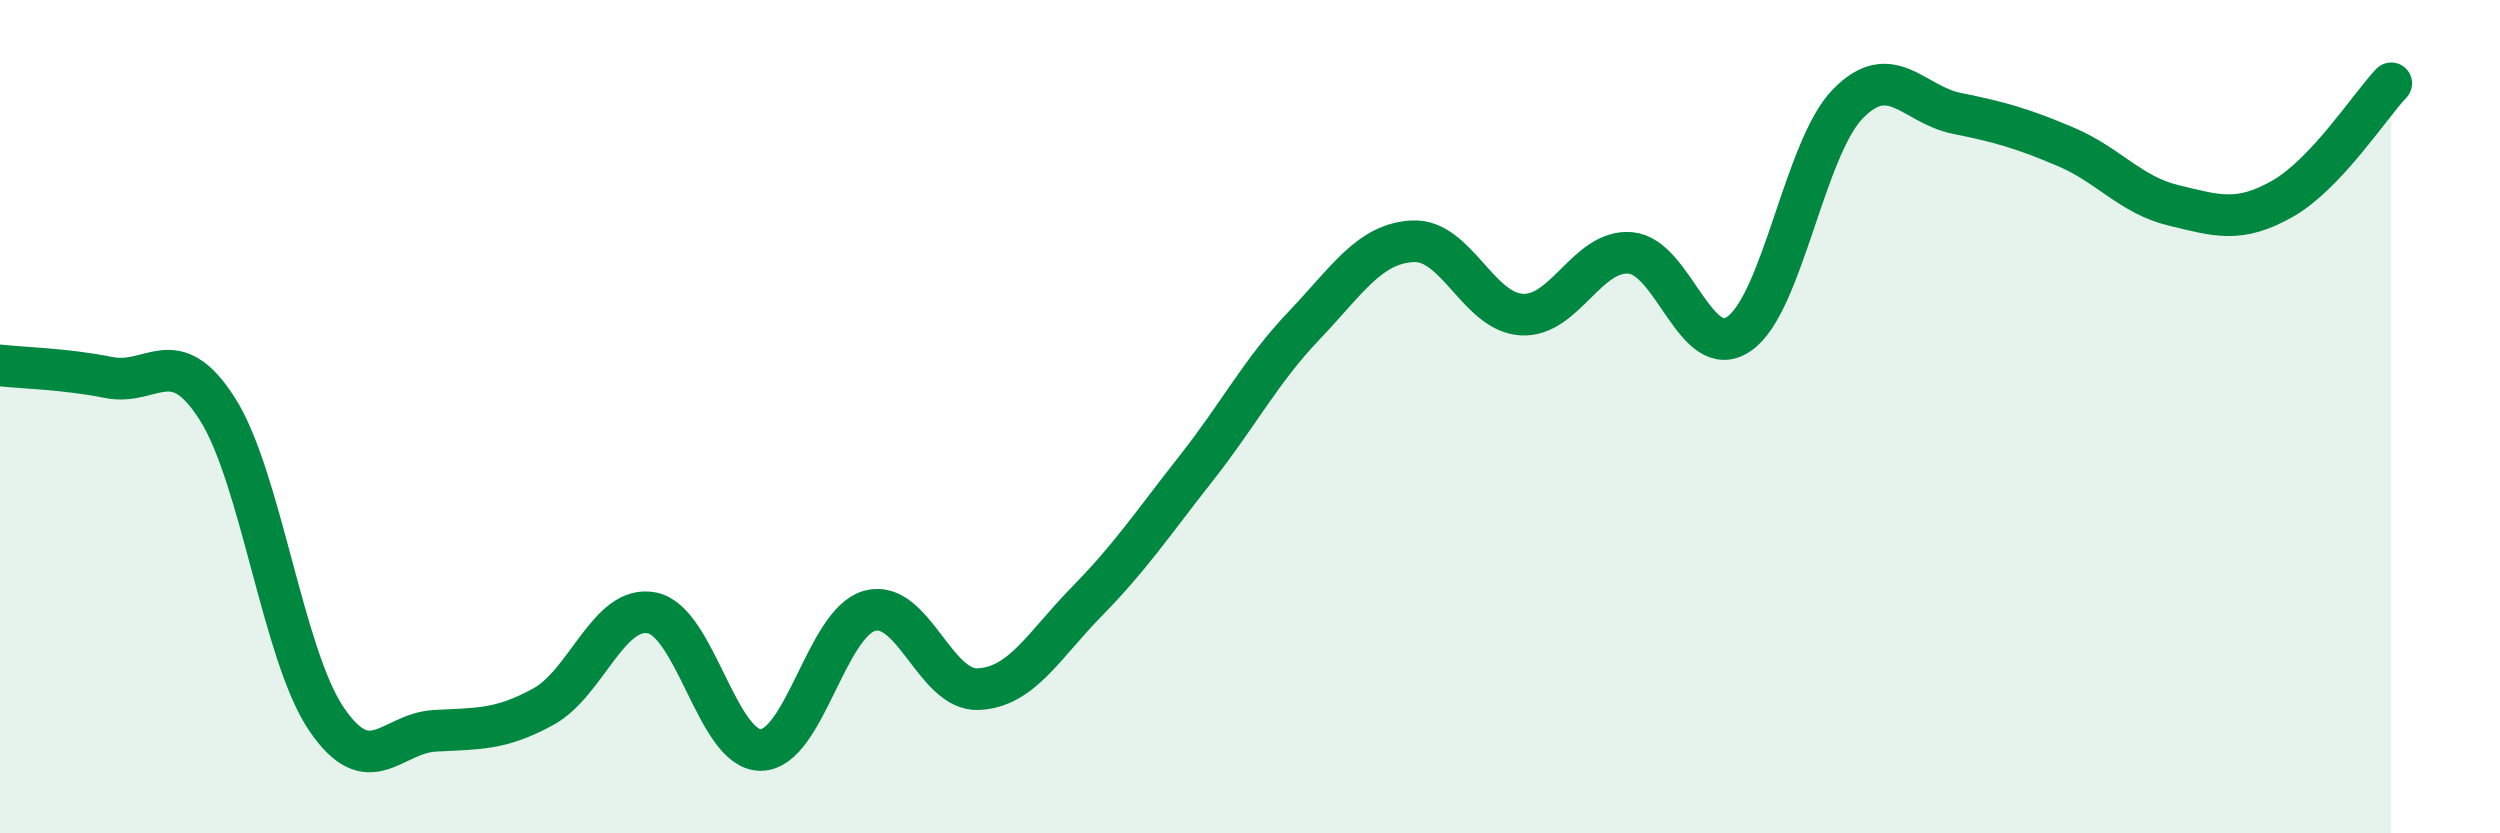
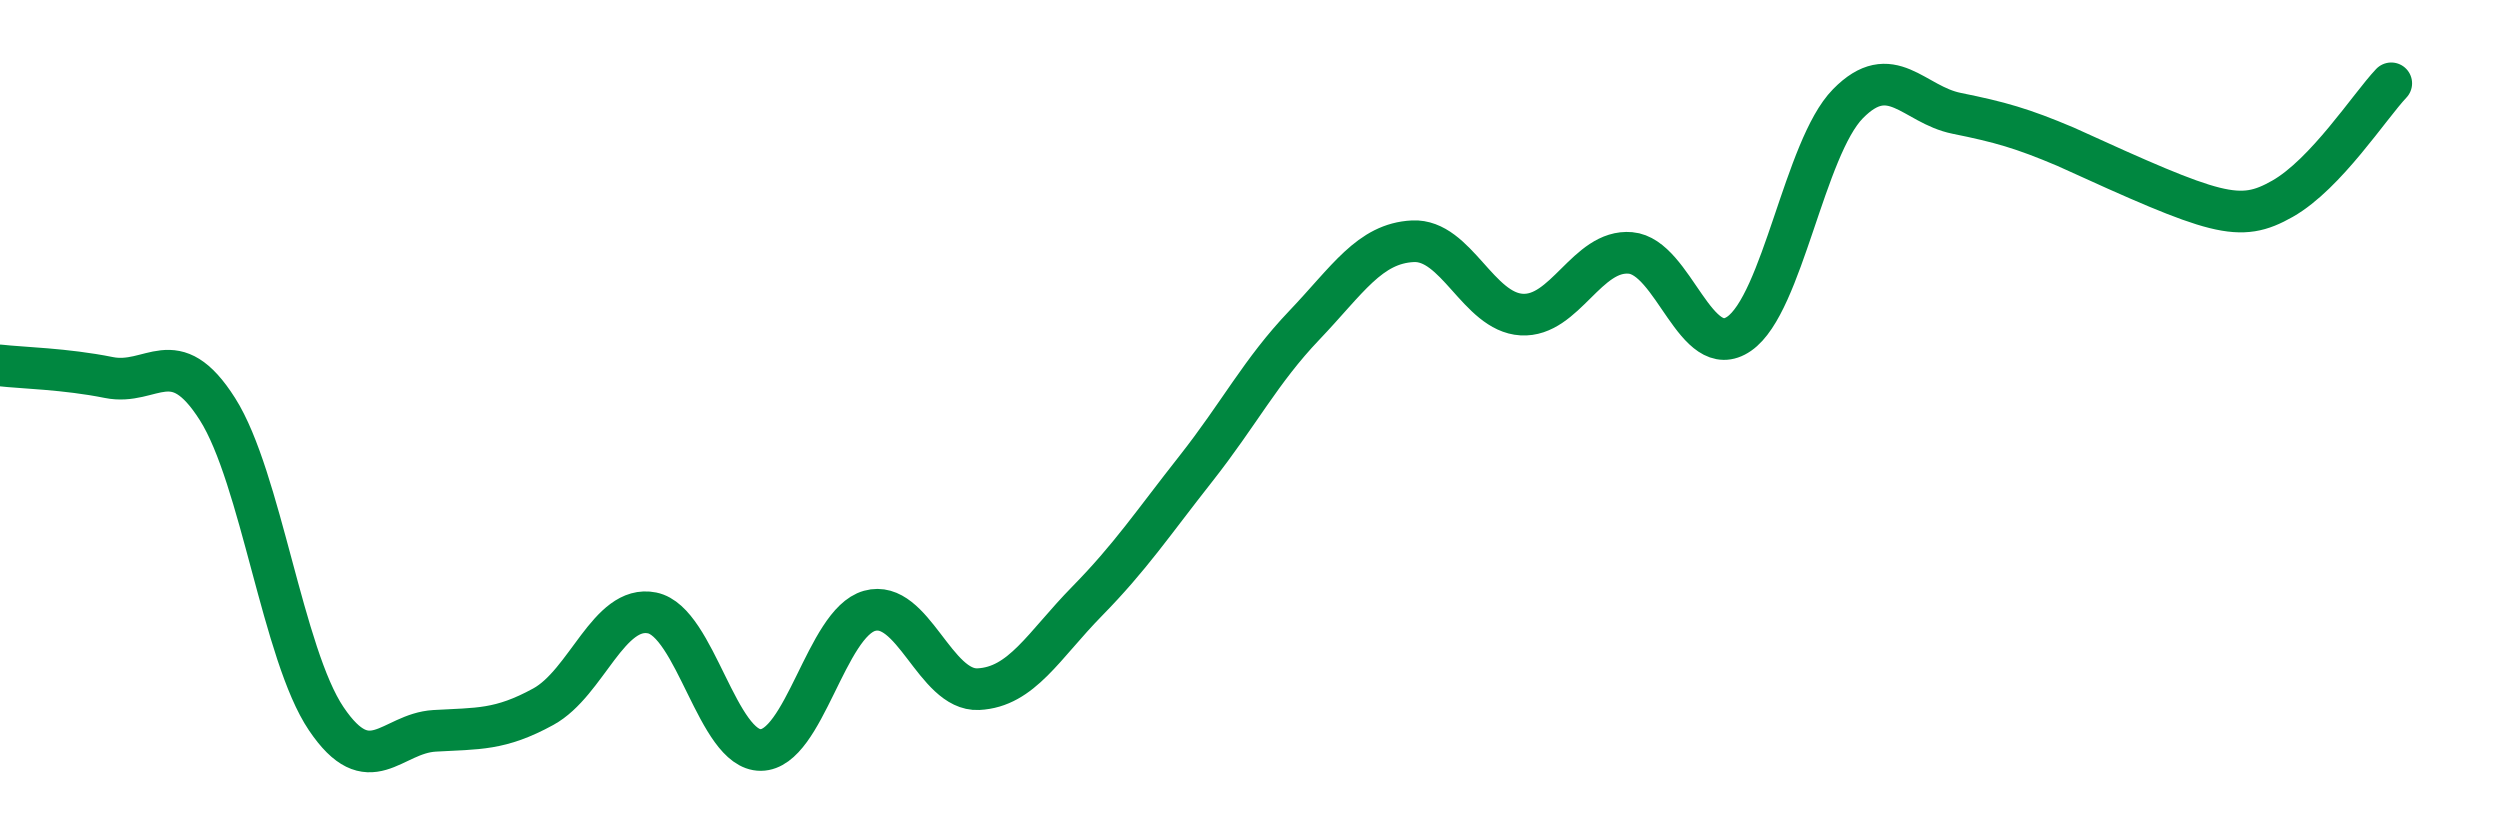
<svg xmlns="http://www.w3.org/2000/svg" width="60" height="20" viewBox="0 0 60 20">
-   <path d="M 0,8.77 C 0.52,8.83 1.57,8.85 2.61,9.06 C 3.65,9.27 4.18,8.18 5.22,9.82 C 6.26,11.46 6.79,15.71 7.83,17.25 C 8.87,18.79 9.39,17.6 10.43,17.54 C 11.47,17.48 12,17.53 13.04,16.96 C 14.08,16.39 14.61,14.5 15.65,14.71 C 16.69,14.92 17.22,18.01 18.26,18 C 19.3,17.99 19.83,14.95 20.87,14.66 C 21.91,14.37 22.44,16.59 23.48,16.54 C 24.52,16.49 25.05,15.49 26.09,14.43 C 27.13,13.37 27.66,12.57 28.7,11.25 C 29.74,9.93 30.26,8.9 31.3,7.81 C 32.34,6.72 32.87,5.84 33.91,5.79 C 34.95,5.74 35.48,7.49 36.52,7.55 C 37.56,7.61 38.09,5.98 39.13,6.07 C 40.17,6.16 40.7,8.73 41.74,8.01 C 42.78,7.29 43.31,3.55 44.35,2.49 C 45.39,1.43 45.92,2.51 46.96,2.72 C 48,2.93 48.53,3.08 49.57,3.52 C 50.61,3.96 51.13,4.68 52.17,4.93 C 53.21,5.18 53.74,5.36 54.78,4.77 C 55.82,4.18 56.87,2.55 57.39,2L57.39 20L0 20Z" fill="#008740" opacity="0.1" stroke-linecap="round" stroke-linejoin="round" />
-   <path d="M 0,8.77 C 0.52,8.83 1.57,8.85 2.61,9.06 C 3.65,9.27 4.18,8.18 5.22,9.82 C 6.26,11.46 6.79,15.71 7.83,17.25 C 8.87,18.79 9.39,17.6 10.43,17.54 C 11.47,17.48 12,17.53 13.04,16.96 C 14.08,16.39 14.61,14.5 15.65,14.71 C 16.69,14.92 17.22,18.01 18.26,18 C 19.3,17.99 19.83,14.95 20.87,14.66 C 21.91,14.37 22.44,16.59 23.48,16.54 C 24.52,16.49 25.05,15.49 26.09,14.43 C 27.13,13.37 27.66,12.57 28.7,11.25 C 29.74,9.93 30.26,8.9 31.3,7.81 C 32.34,6.72 32.87,5.84 33.91,5.79 C 34.95,5.74 35.48,7.49 36.52,7.55 C 37.56,7.61 38.09,5.98 39.13,6.07 C 40.17,6.16 40.7,8.73 41.74,8.01 C 42.78,7.29 43.31,3.55 44.35,2.49 C 45.39,1.43 45.92,2.51 46.96,2.72 C 48,2.93 48.53,3.08 49.57,3.52 C 50.61,3.96 51.13,4.68 52.17,4.93 C 53.21,5.18 53.74,5.36 54.78,4.77 C 55.82,4.18 56.87,2.55 57.39,2" stroke="#008740" stroke-width="1" fill="none" stroke-linecap="round" stroke-linejoin="round" />
+   <path d="M 0,8.77 C 0.52,8.83 1.57,8.85 2.61,9.06 C 3.65,9.27 4.18,8.18 5.22,9.82 C 6.26,11.46 6.79,15.71 7.83,17.25 C 8.87,18.79 9.39,17.6 10.43,17.54 C 11.47,17.48 12,17.53 13.04,16.96 C 14.08,16.39 14.61,14.5 15.65,14.71 C 16.69,14.92 17.22,18.01 18.26,18 C 19.3,17.99 19.83,14.95 20.87,14.66 C 21.91,14.37 22.44,16.59 23.48,16.54 C 24.52,16.49 25.05,15.49 26.09,14.43 C 27.13,13.37 27.66,12.57 28.7,11.25 C 29.74,9.93 30.26,8.9 31.3,7.81 C 32.34,6.72 32.87,5.84 33.91,5.79 C 34.95,5.74 35.48,7.49 36.52,7.55 C 37.56,7.61 38.09,5.98 39.13,6.07 C 40.17,6.16 40.7,8.73 41.74,8.01 C 42.78,7.29 43.31,3.55 44.35,2.49 C 45.39,1.43 45.92,2.51 46.96,2.72 C 48,2.93 48.53,3.08 49.57,3.52 C 53.21,5.18 53.74,5.36 54.78,4.77 C 55.82,4.18 56.87,2.55 57.39,2" stroke="#008740" stroke-width="1" fill="none" stroke-linecap="round" stroke-linejoin="round" />
</svg>